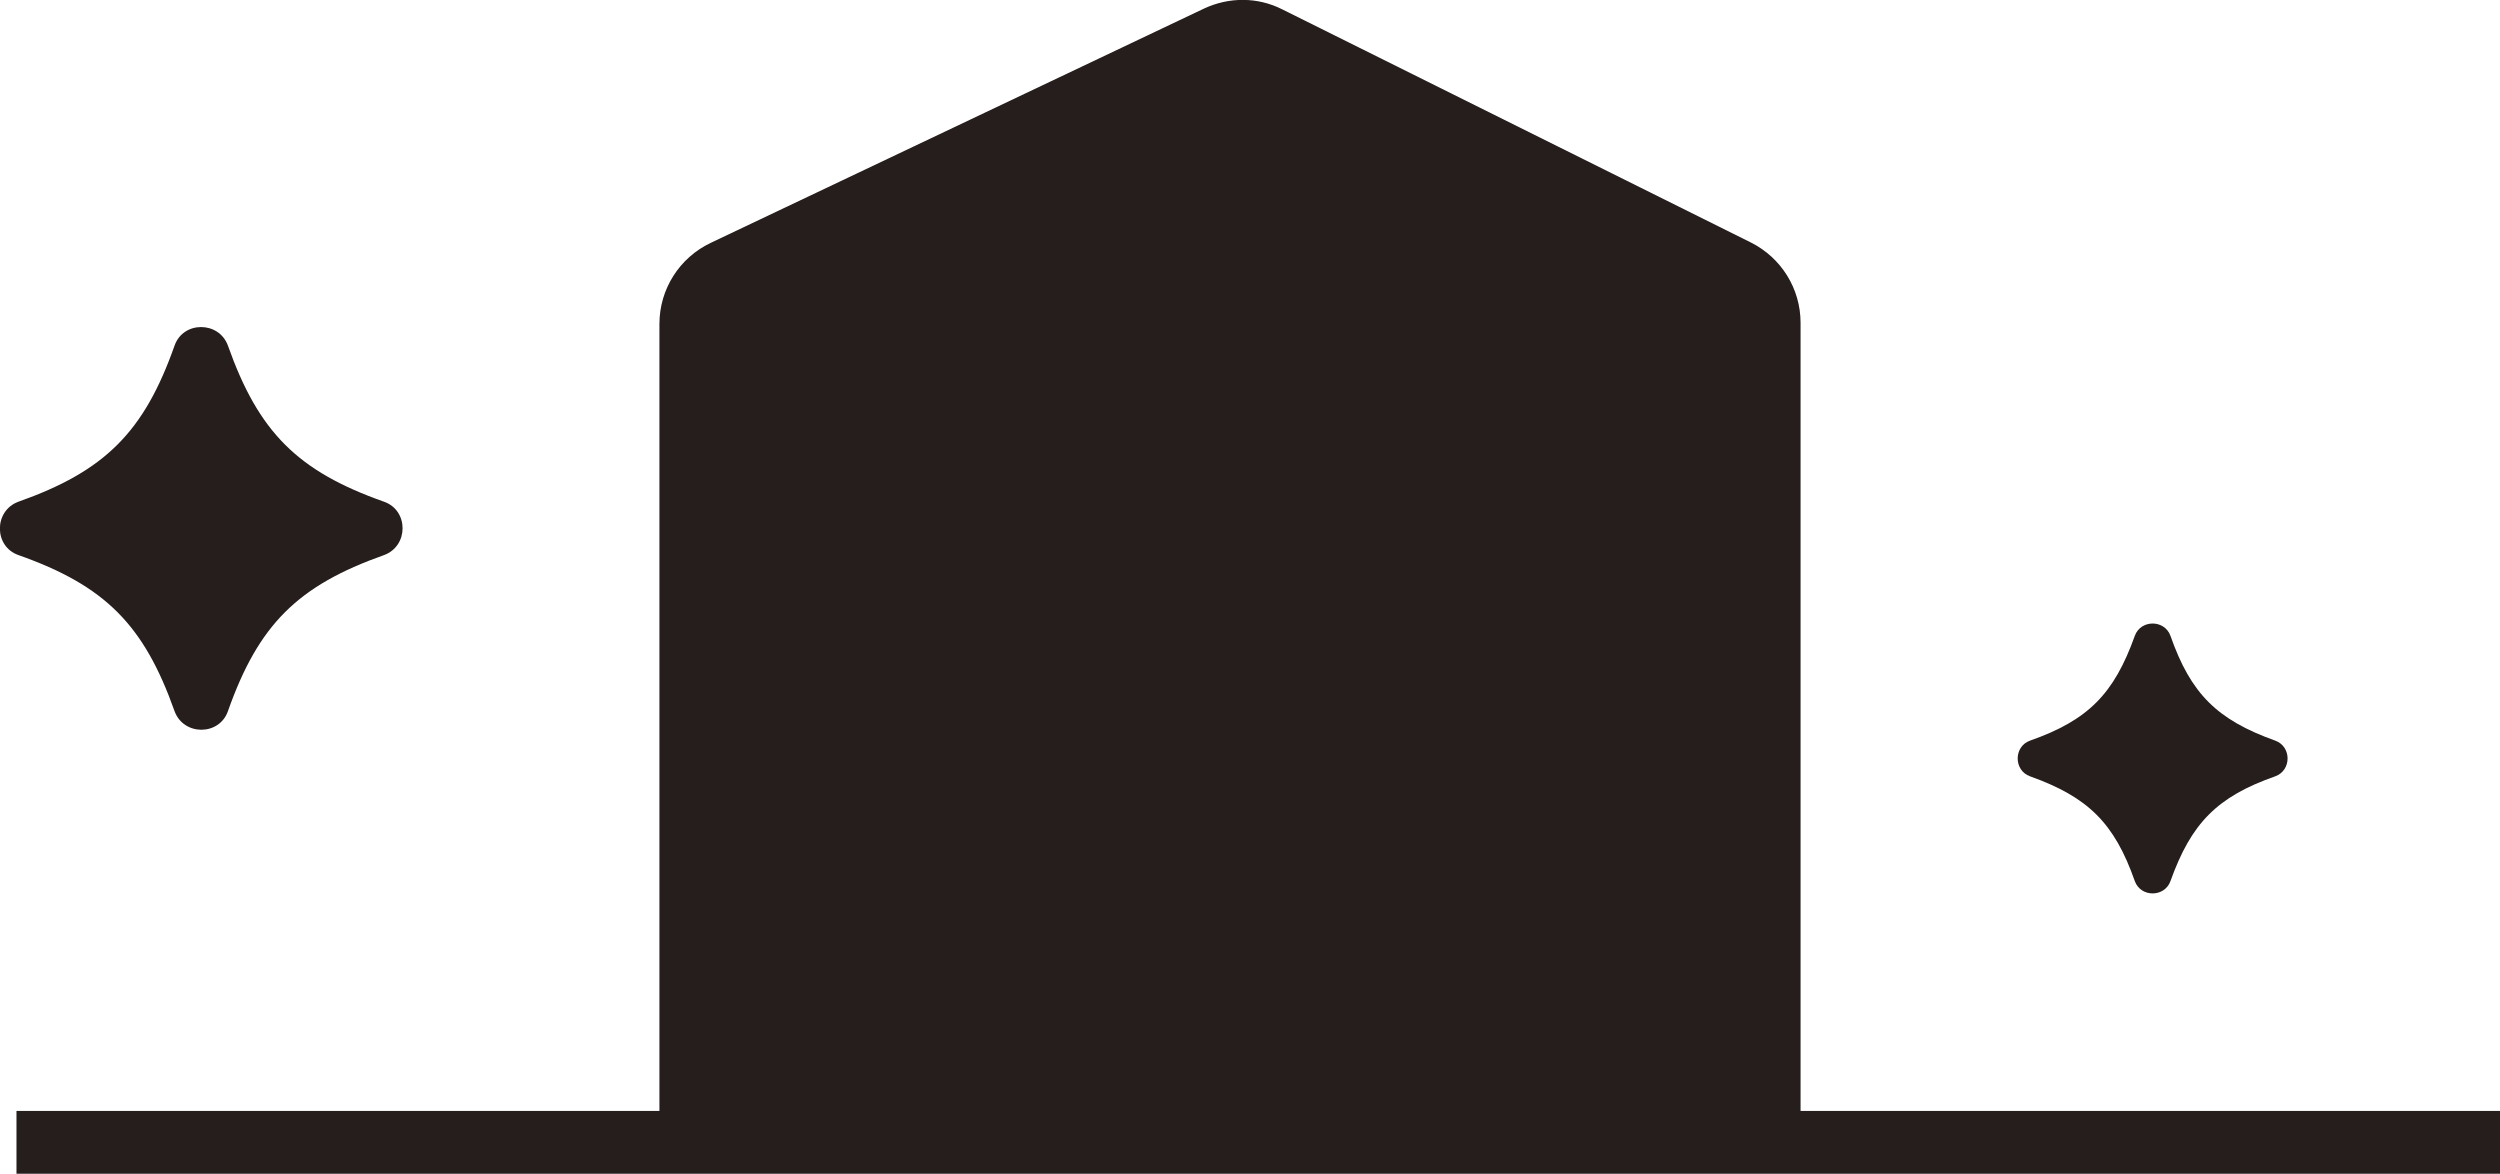
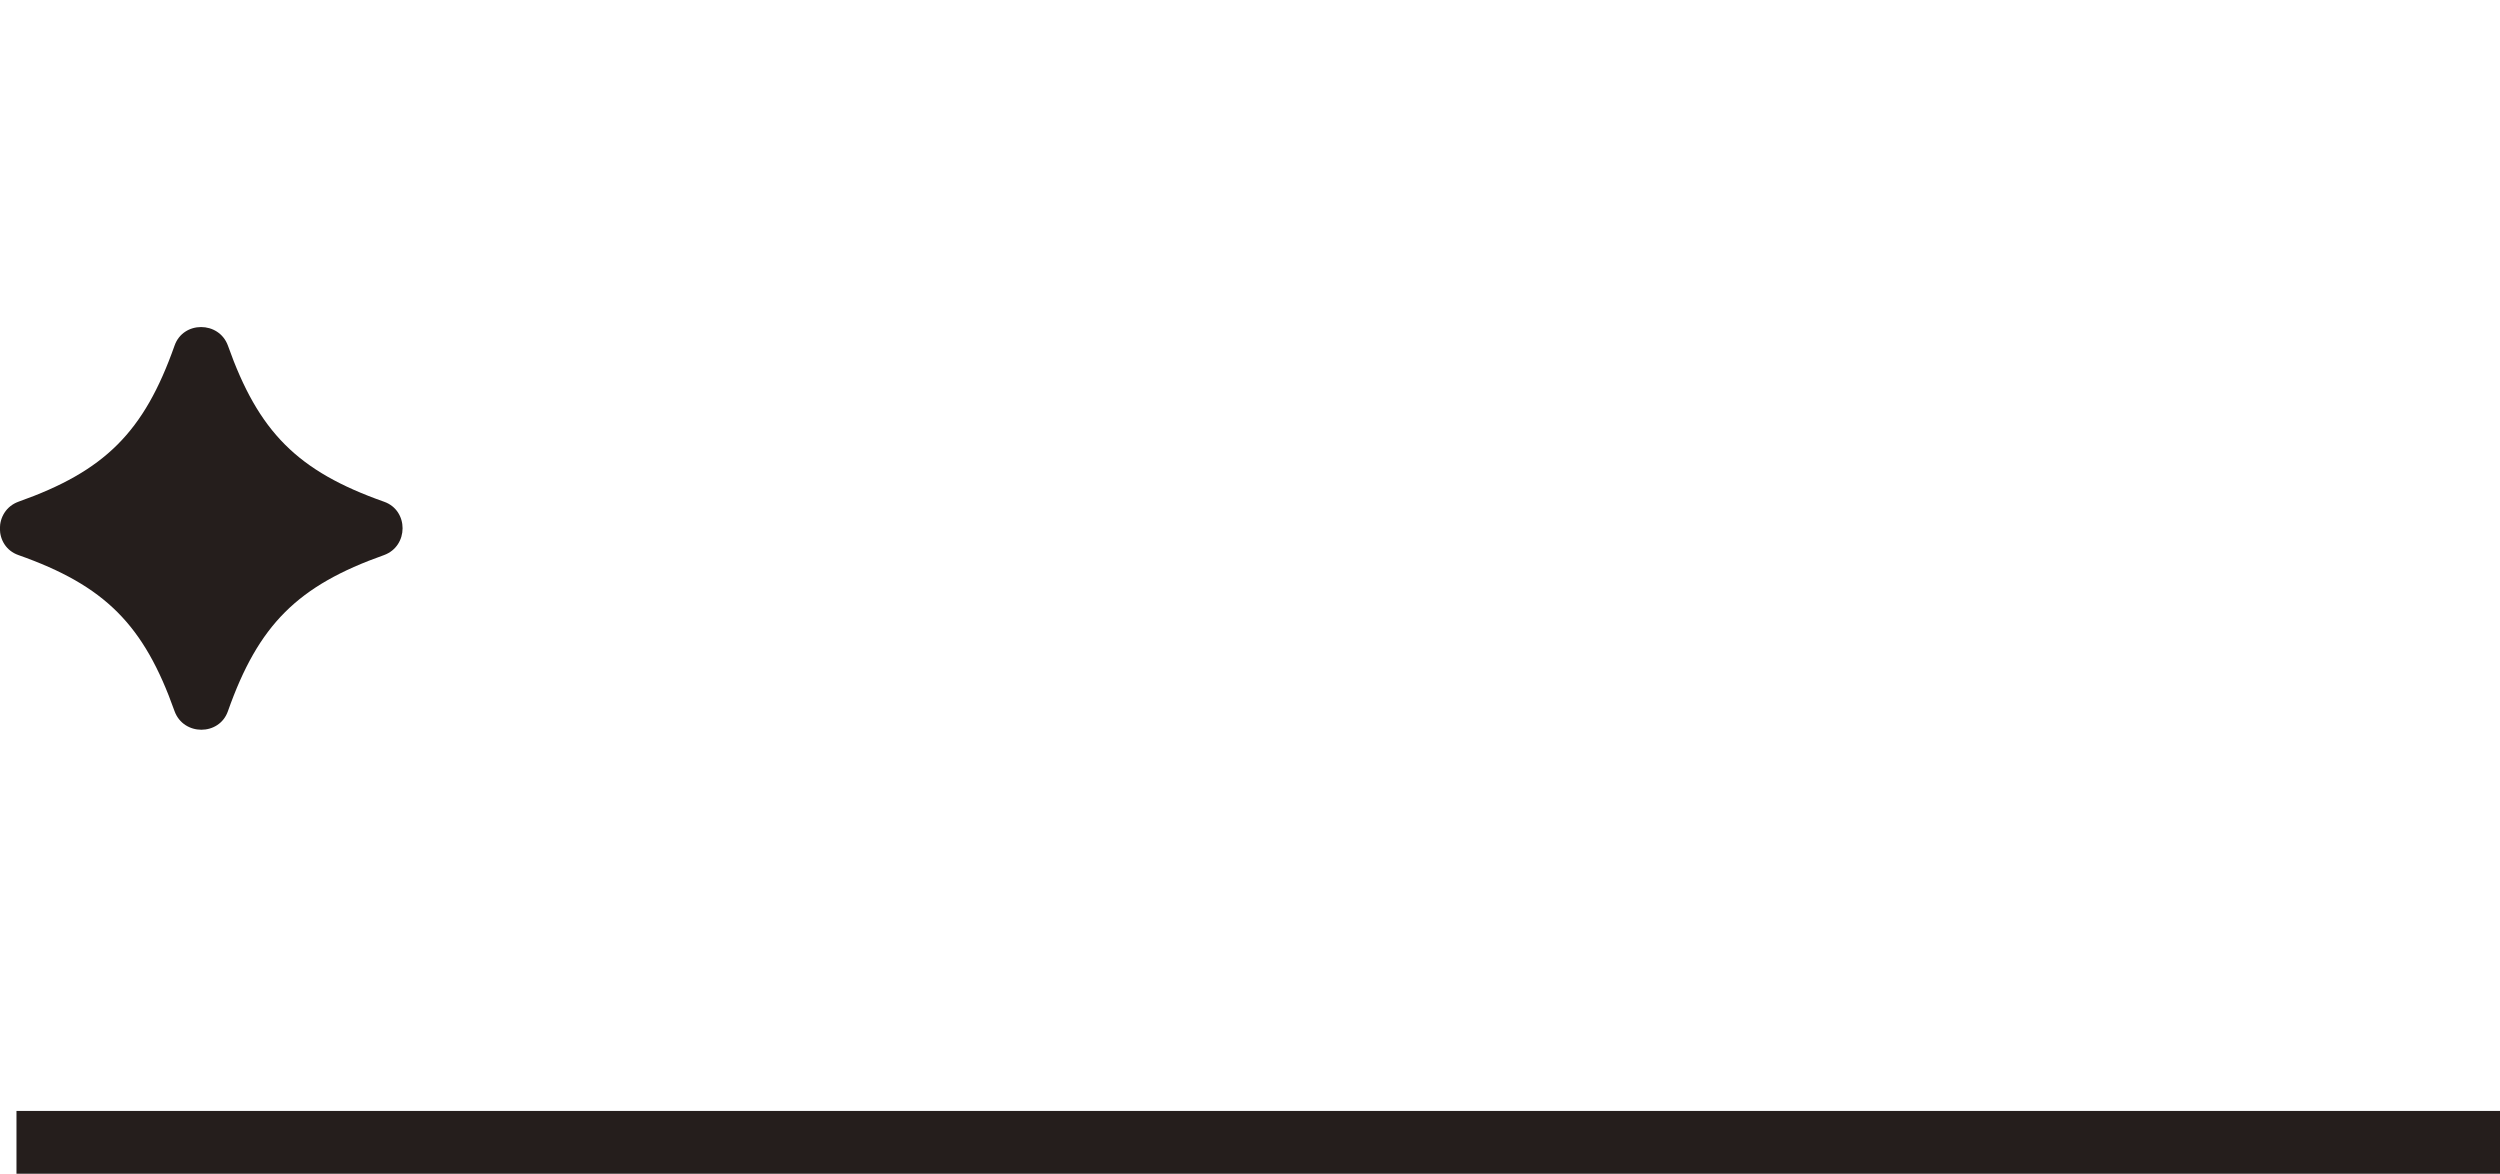
<svg xmlns="http://www.w3.org/2000/svg" id="_レイヤー_2" viewBox="0 0 63.73 29.92">
  <defs>
    <style>.cls-1{fill:#251e1c;}</style>
  </defs>
  <g id="_レイアウト">
    <rect class="cls-1" x=".42" y="28.32" width="63.31" height="1.6" />
-     <path class="cls-1" d="M45.91,29.15h-29.1V8.26c0-.89.51-1.69,1.31-2.07L30.69.22c.64-.3,1.37-.3,2,.02l11.94,5.94c.78.39,1.27,1.18,1.27,2.05v20.92Z" />
    <path class="cls-1" d="M9.79,14.15c-2.2.78-3.2,1.77-3.98,3.98-.22.63-1.13.63-1.36,0-.78-2.2-1.77-3.2-3.98-3.98-.63-.22-.63-1.13,0-1.36,2.2-.78,3.2-1.77,3.98-3.98.22-.63,1.13-.63,1.36,0,.78,2.2,1.77,3.2,3.98,3.98.63.22.63,1.13,0,1.36Z" />
-     <path class="cls-1" d="M58,19.79c-1.48.52-2.14,1.19-2.67,2.67-.15.42-.76.42-.91,0-.52-1.48-1.19-2.14-2.67-2.67-.42-.15-.42-.76,0-.91,1.48-.52,2.14-1.19,2.67-2.67.15-.42.76-.42.91,0,.52,1.48,1.19,2.14,2.67,2.67.42.15.42.76,0,.91Z" />
  </g>
</svg>